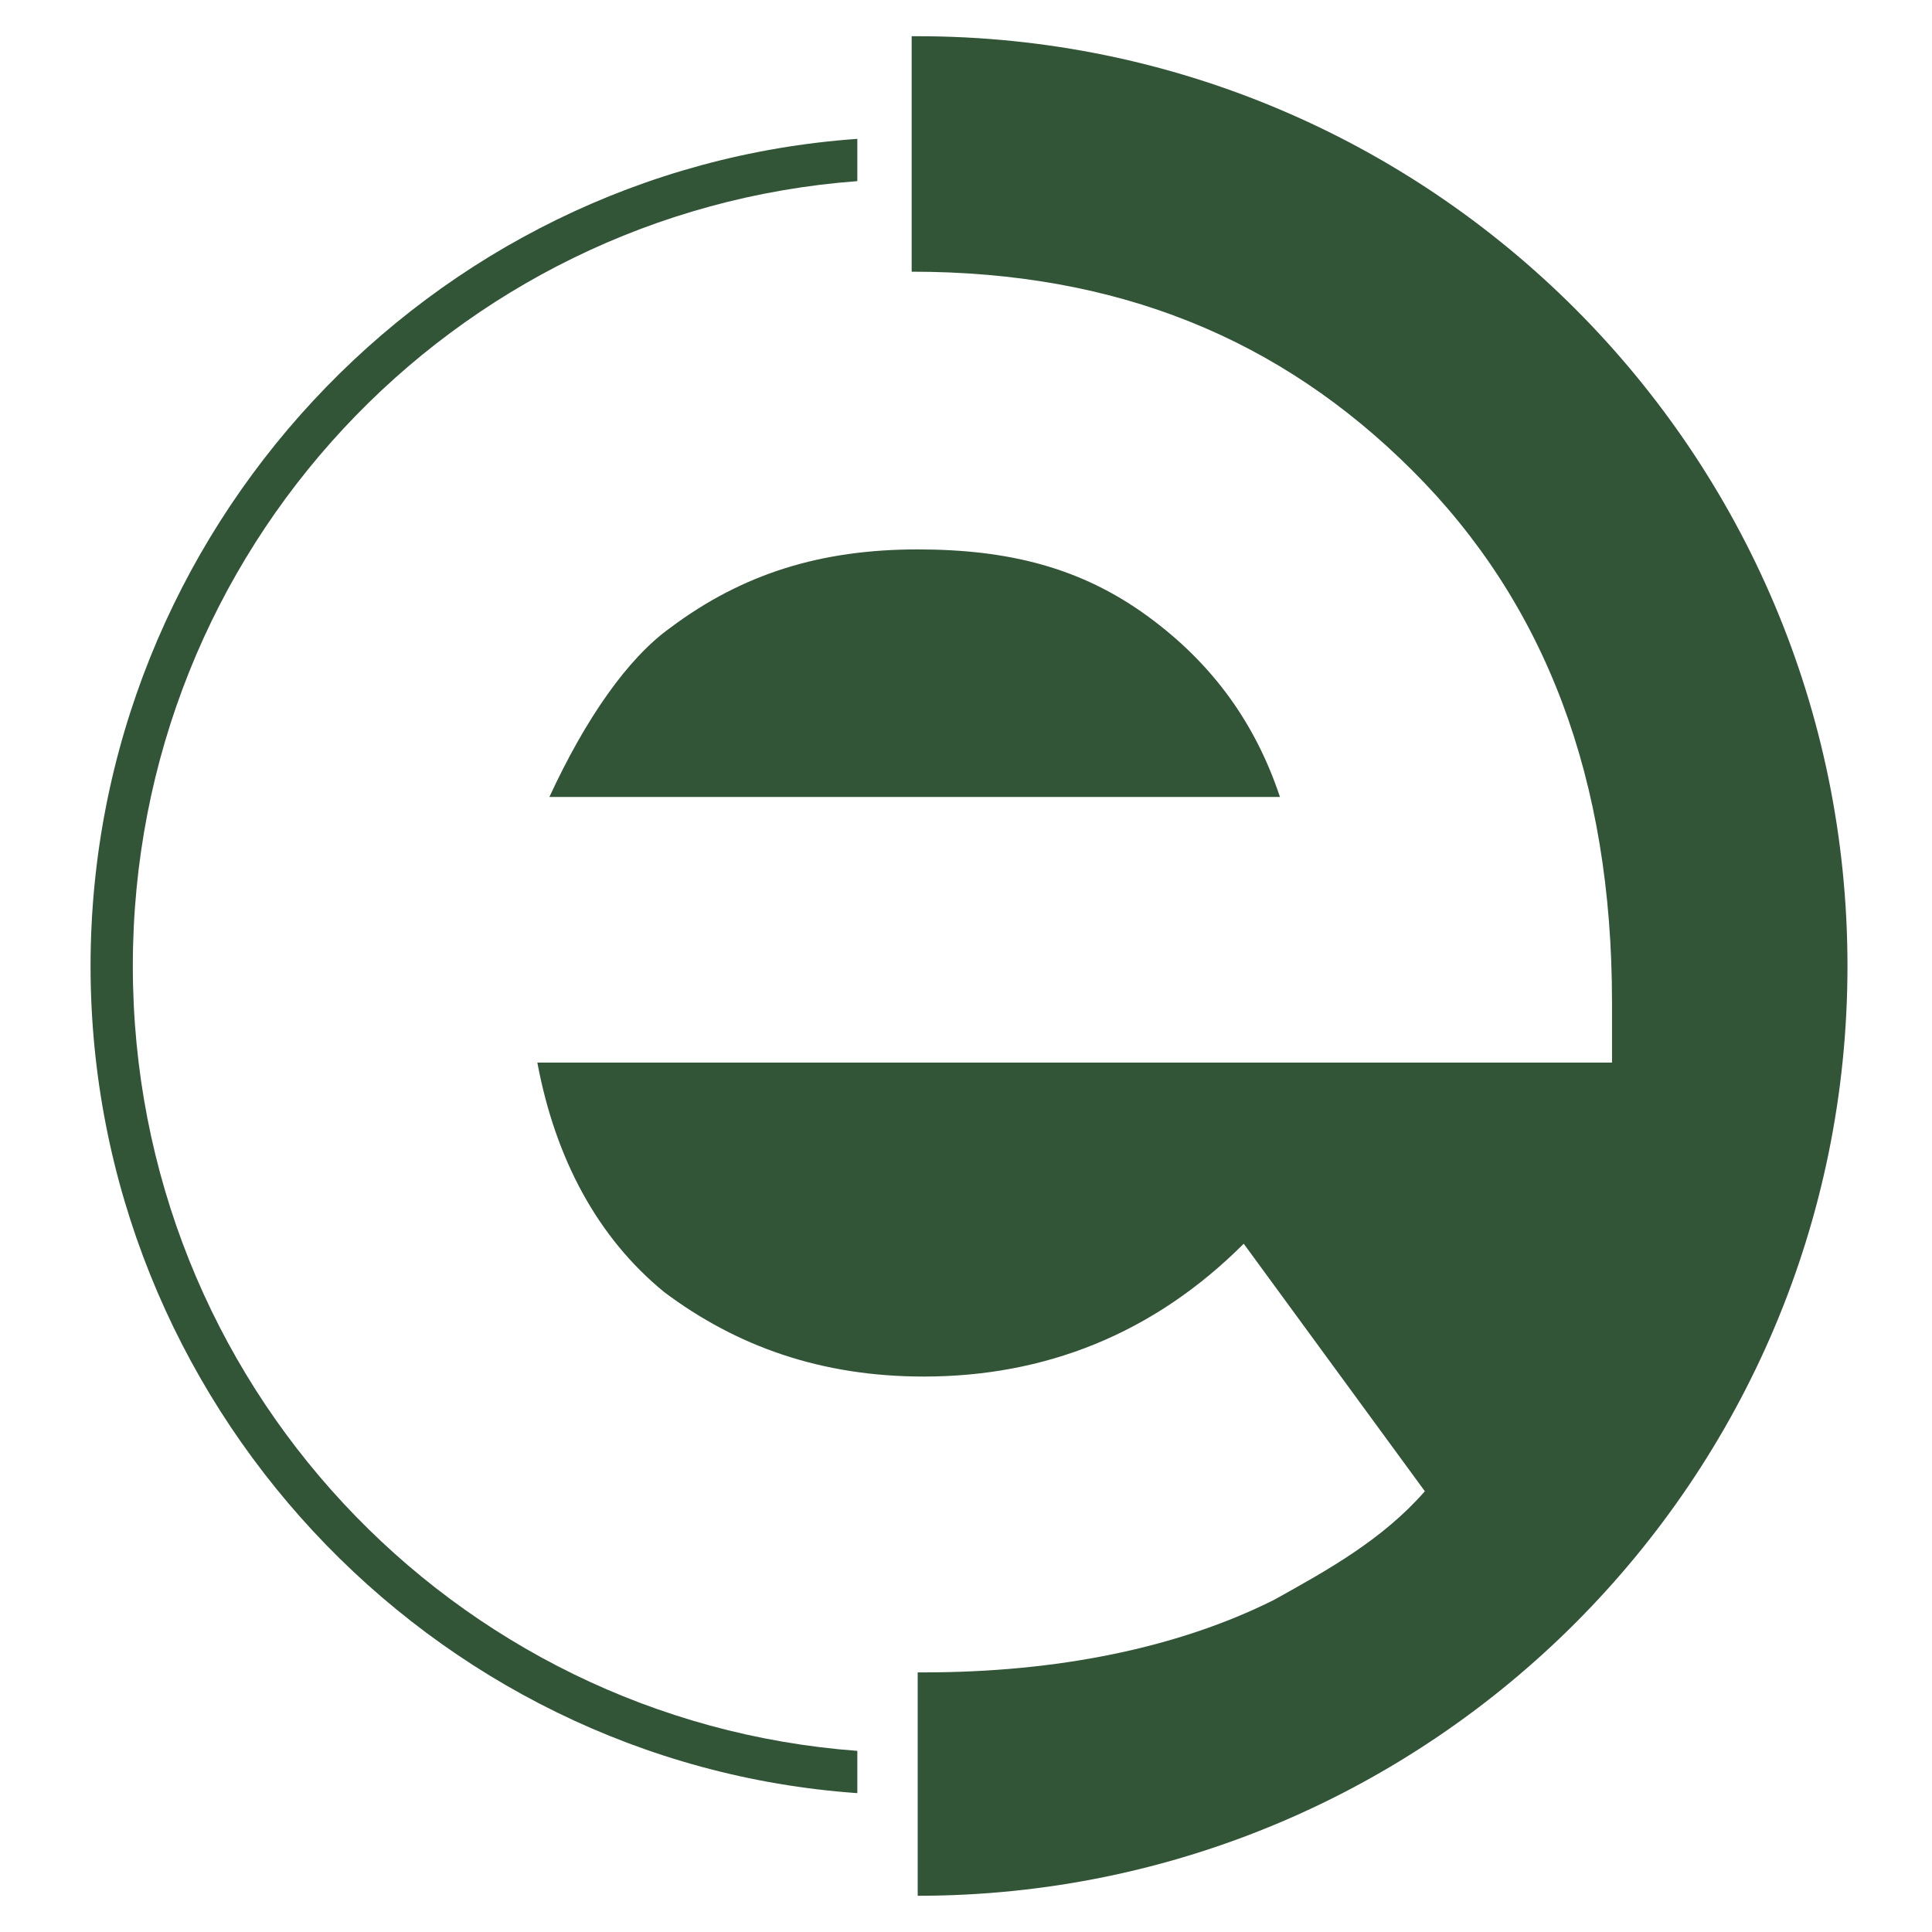
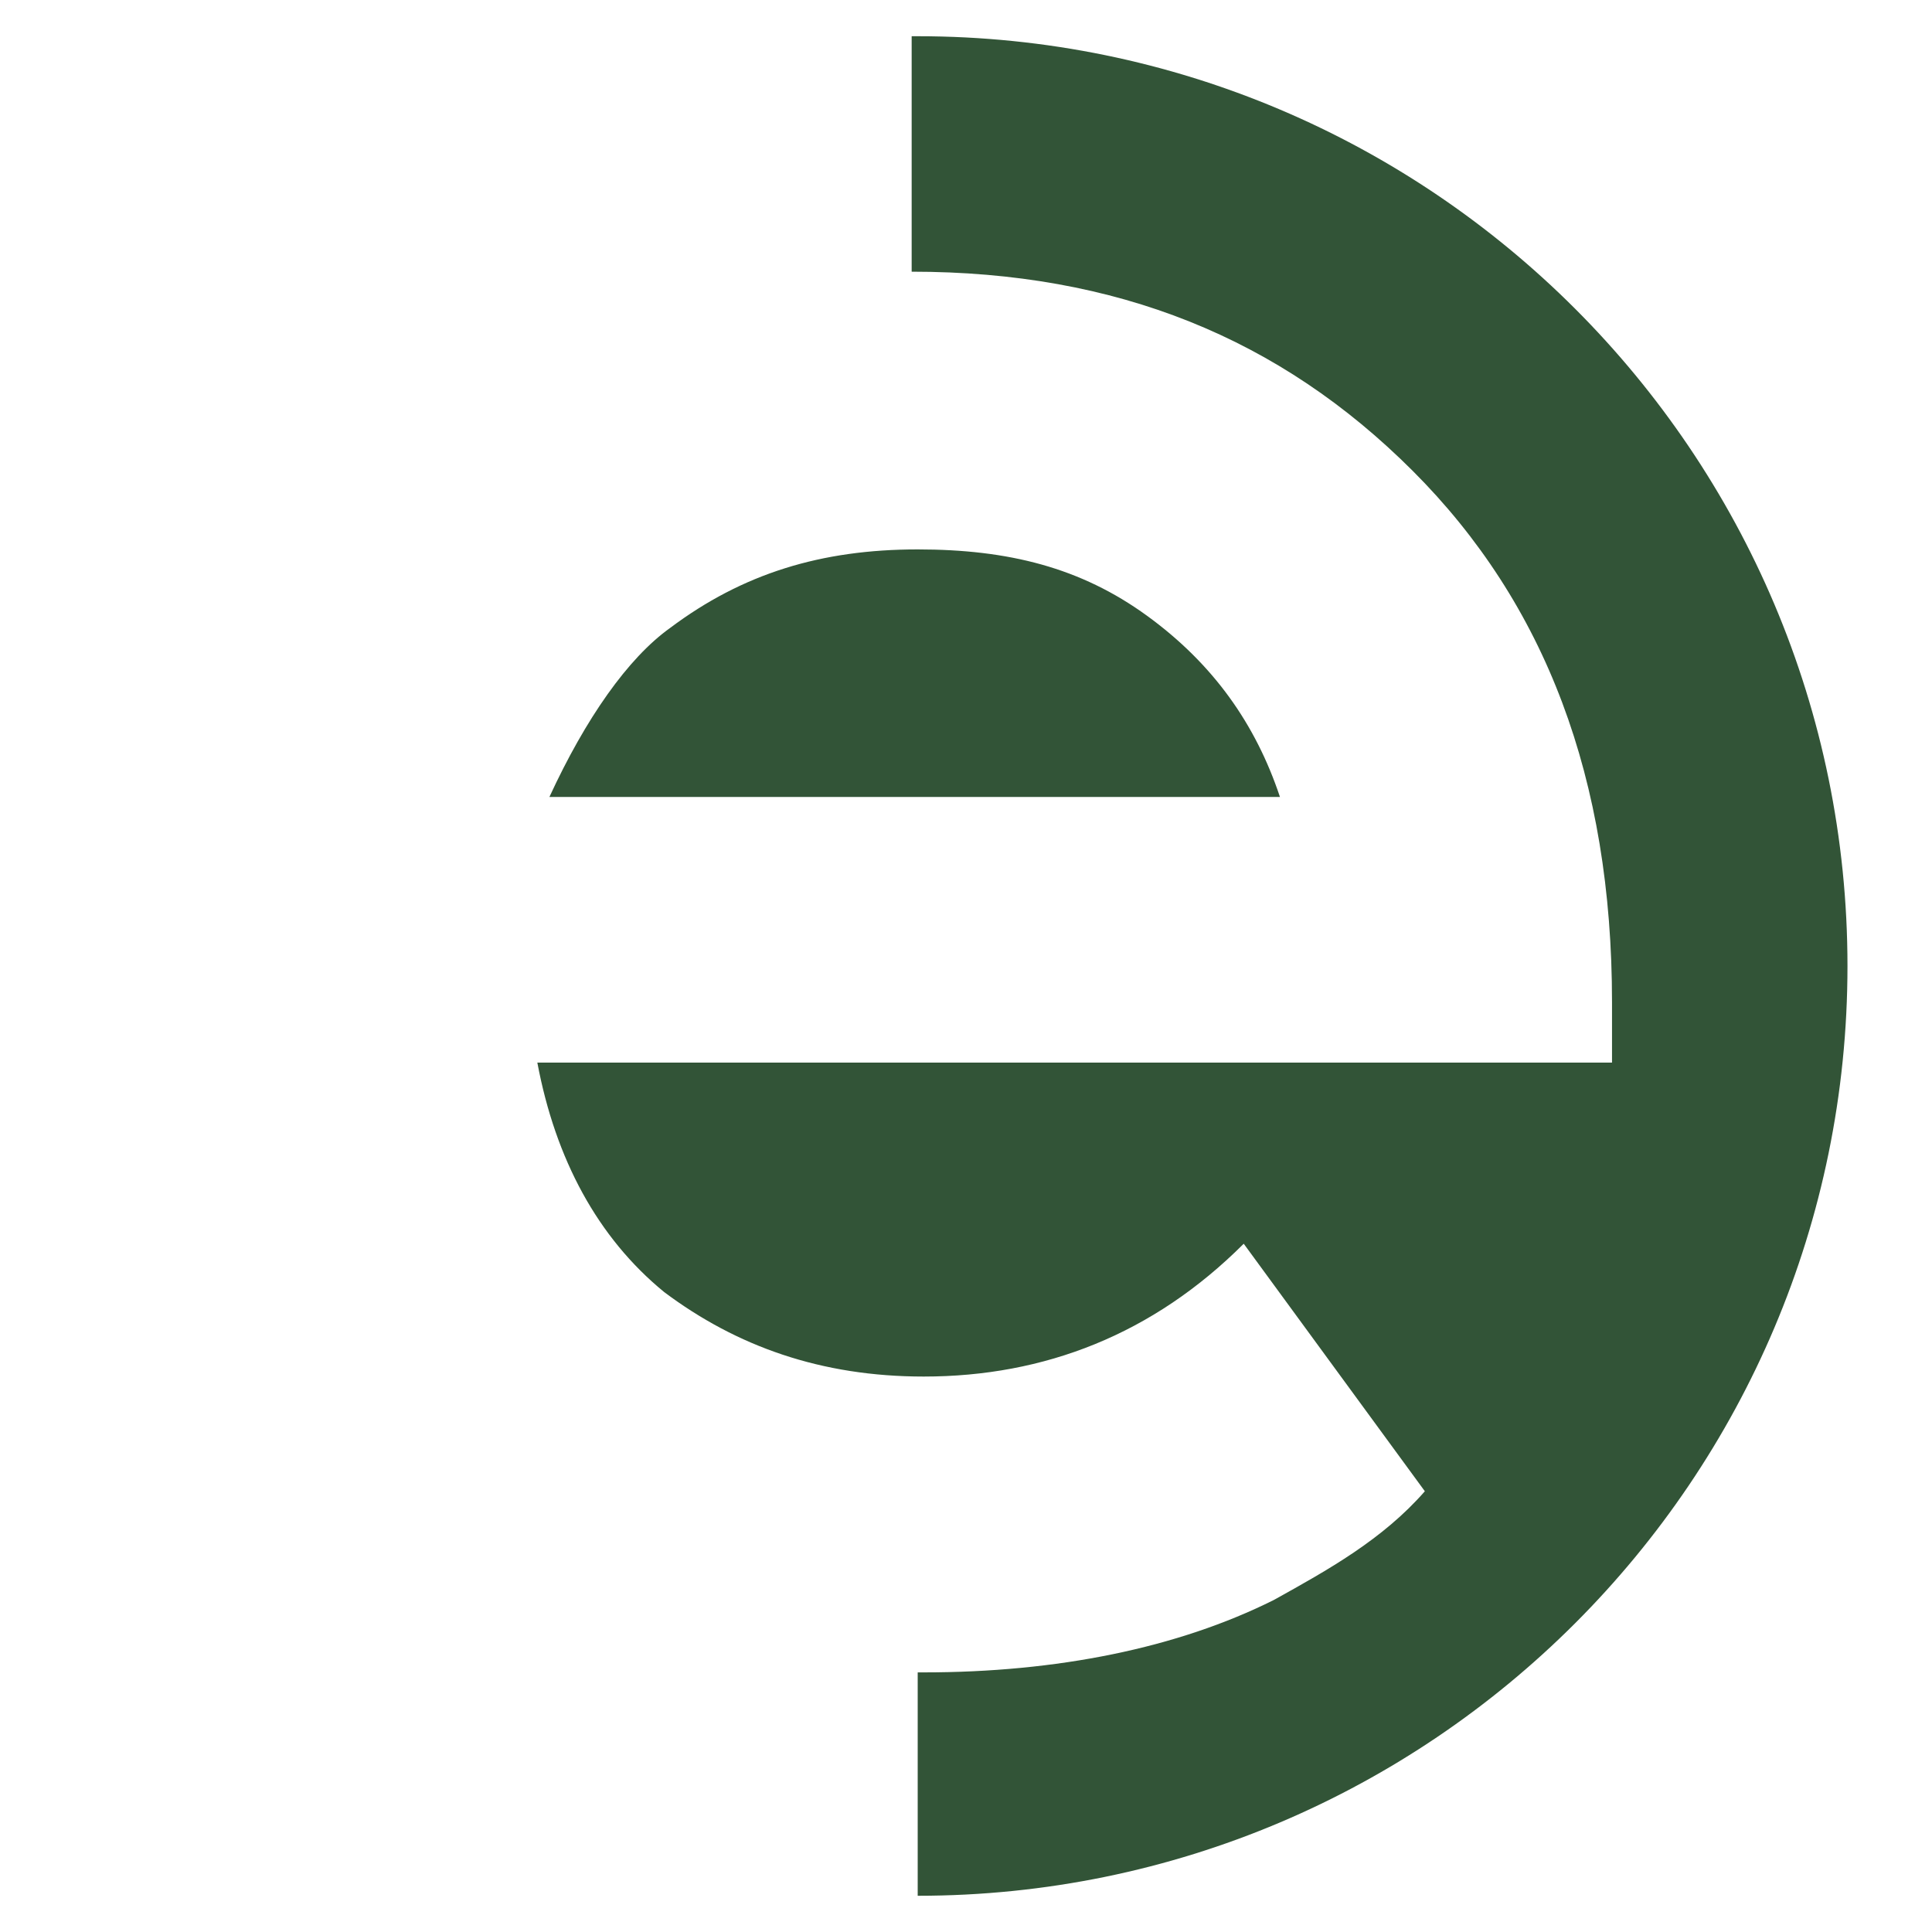
<svg xmlns="http://www.w3.org/2000/svg" version="1.1" id="Layer_1" x="0px" y="0px" width="32px" height="32px" viewBox="0 0 32 32" style="enable-background:new 0 0 32 32;" xml:space="preserve">
  <style type="text/css">
	.st0{fill-rule:evenodd;clip-rule:evenodd;fill:#325437;}
</style>
  <g>
-     <path class="st0" d="M14.2,2.3C7.1,2.8,1.5,8.8,1.5,16c0,7.2,5.6,13.2,12.7,13.7V29c-6.7-0.5-12-6.1-12-13c0-6.9,5.3-12.5,12-13   V2.3z" />
    <path class="st0" d="M15.2,0.6c8.5,0,15.4,6.9,15.4,15.4c0,8.5-6.9,15.4-15.4,15.4v-3.7h0.1c2.2,0,4.2-0.4,5.8-1.2   c0.9-0.5,1.8-1,2.5-1.8l-3-4.1c-1.5,1.5-3.3,2.2-5.3,2.2c-1.7,0-3.1-0.5-4.3-1.4c-1.1-0.9-1.8-2.2-2.1-3.8h17.8l0-1   c0-3.7-1.1-6.6-3.3-8.8c-2.2-2.2-4.9-3.3-8.3-3.3V0.6z M21.2,13.2c-0.4-1.2-1.1-2.2-2.2-3c-1.1-0.8-2.3-1.1-3.8-1.1   c-1.6,0-2.9,0.4-4.1,1.3c-0.7,0.5-1.4,1.5-2,2.8H21.2z" />
  </g>
</svg>